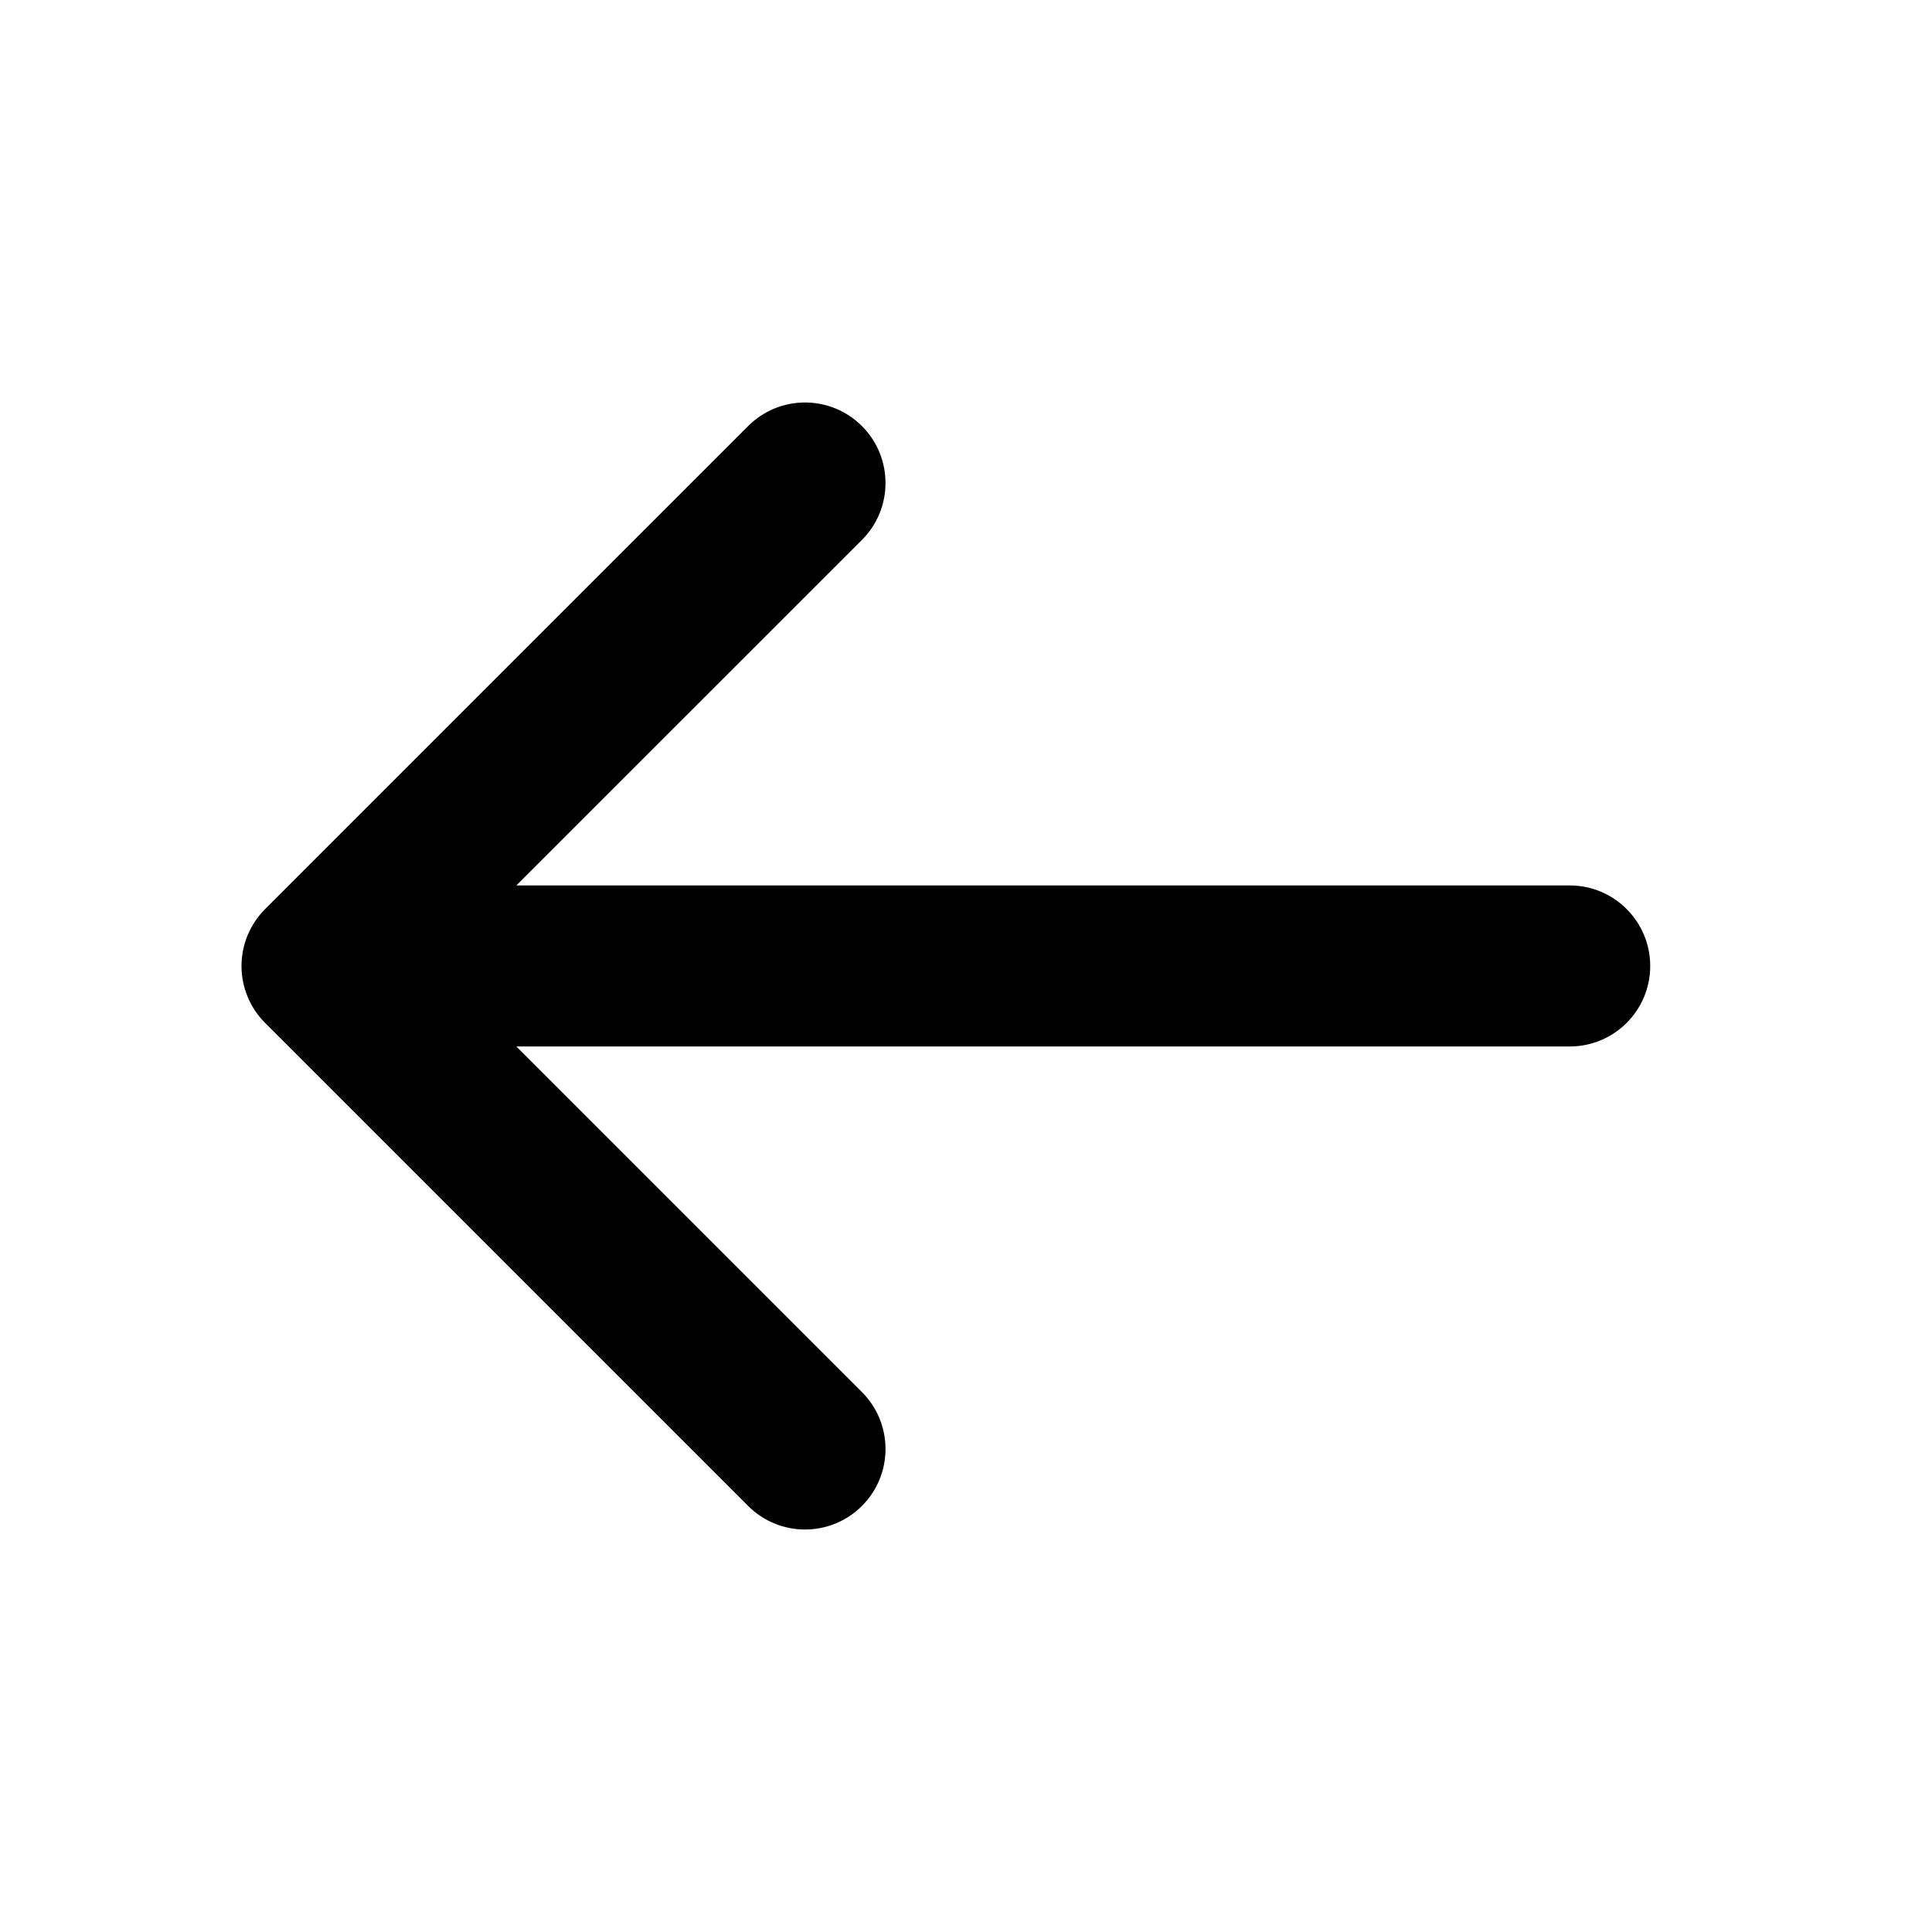
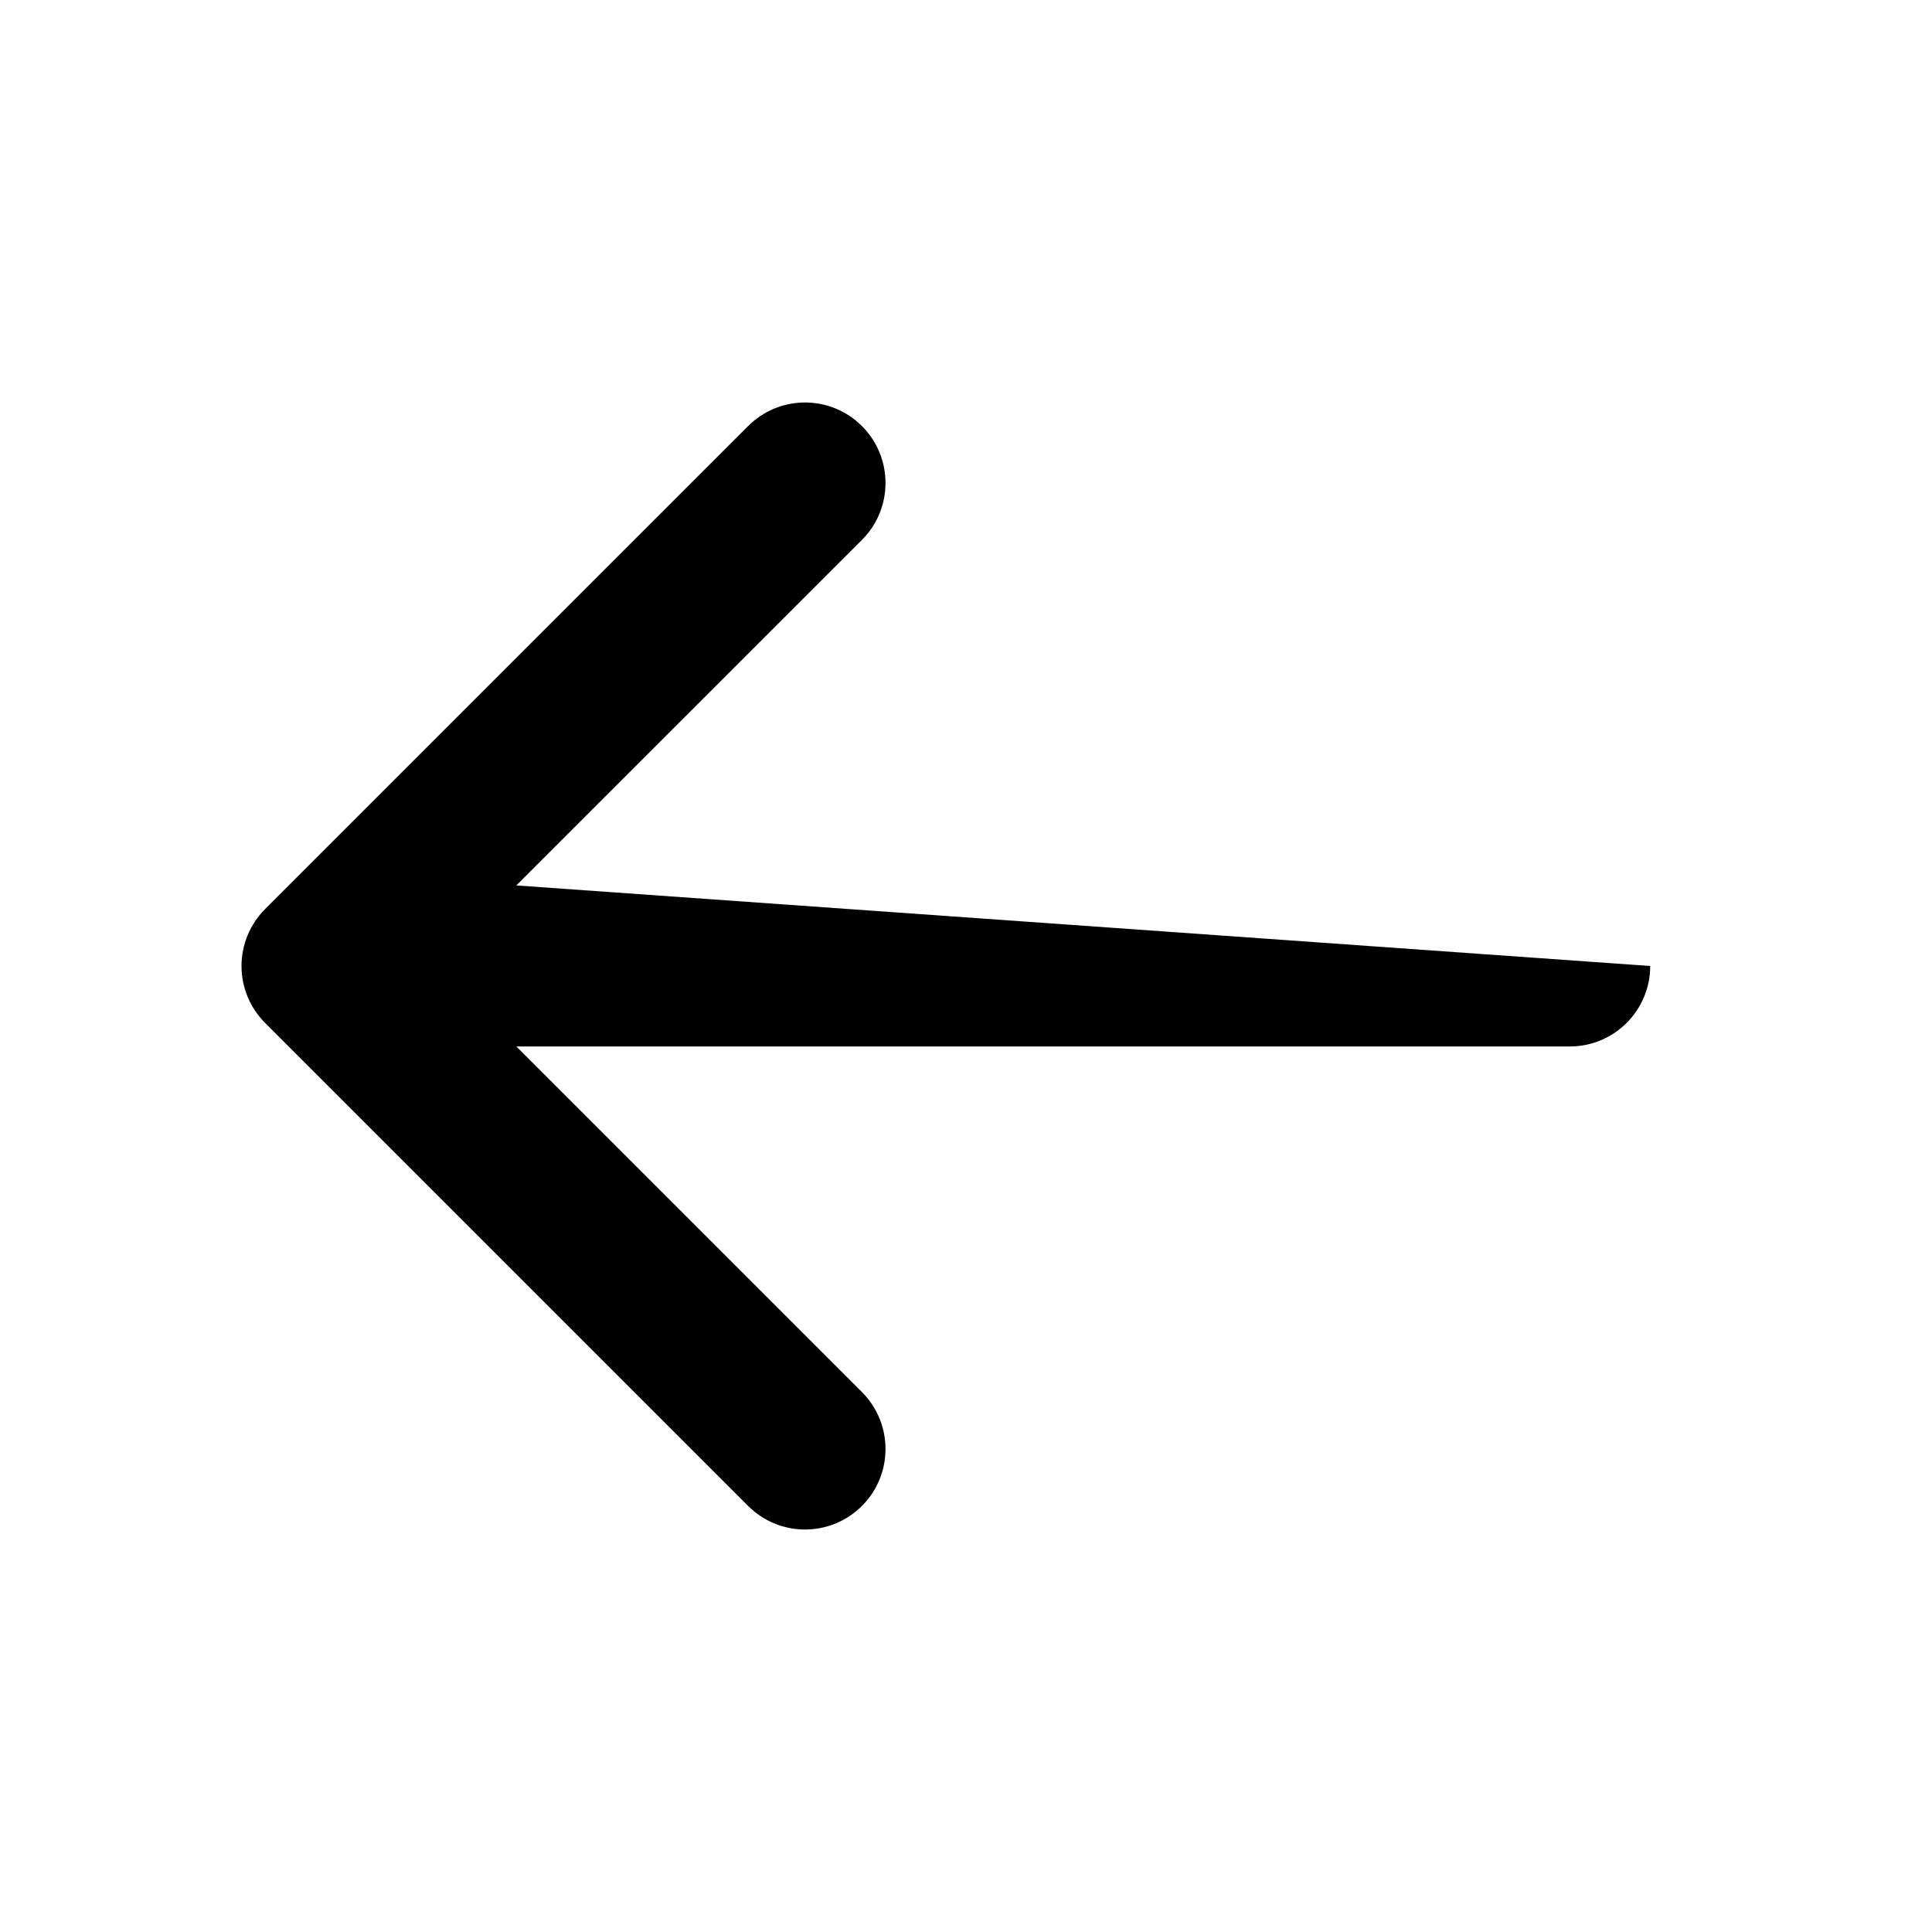
<svg xmlns="http://www.w3.org/2000/svg" width="20" height="20" viewBox="0 0 20 20" fill="none">
-   <path fill-rule="evenodd" clip-rule="evenodd" d="M17.083 10C17.083 9.54 16.71 9.166 16.25 9.166L5.345 9.166L8.923 5.589C9.248 5.264 9.248 4.736 8.923 4.411C8.597 4.085 8.07 4.085 7.744 4.411L2.744 9.411C2.588 9.567 2.5 9.779 2.5 10C2.5 10.221 2.588 10.433 2.744 10.589L7.744 15.589C8.07 15.915 8.597 15.915 8.923 15.589C9.248 15.264 9.248 14.736 8.923 14.411L5.345 10.833L16.25 10.833C16.71 10.833 17.083 10.46 17.083 10Z" fill="black" />
+   <path fill-rule="evenodd" clip-rule="evenodd" d="M17.083 10L5.345 9.166L8.923 5.589C9.248 5.264 9.248 4.736 8.923 4.411C8.597 4.085 8.07 4.085 7.744 4.411L2.744 9.411C2.588 9.567 2.5 9.779 2.5 10C2.5 10.221 2.588 10.433 2.744 10.589L7.744 15.589C8.07 15.915 8.597 15.915 8.923 15.589C9.248 15.264 9.248 14.736 8.923 14.411L5.345 10.833L16.25 10.833C16.71 10.833 17.083 10.46 17.083 10Z" fill="black" />
</svg>